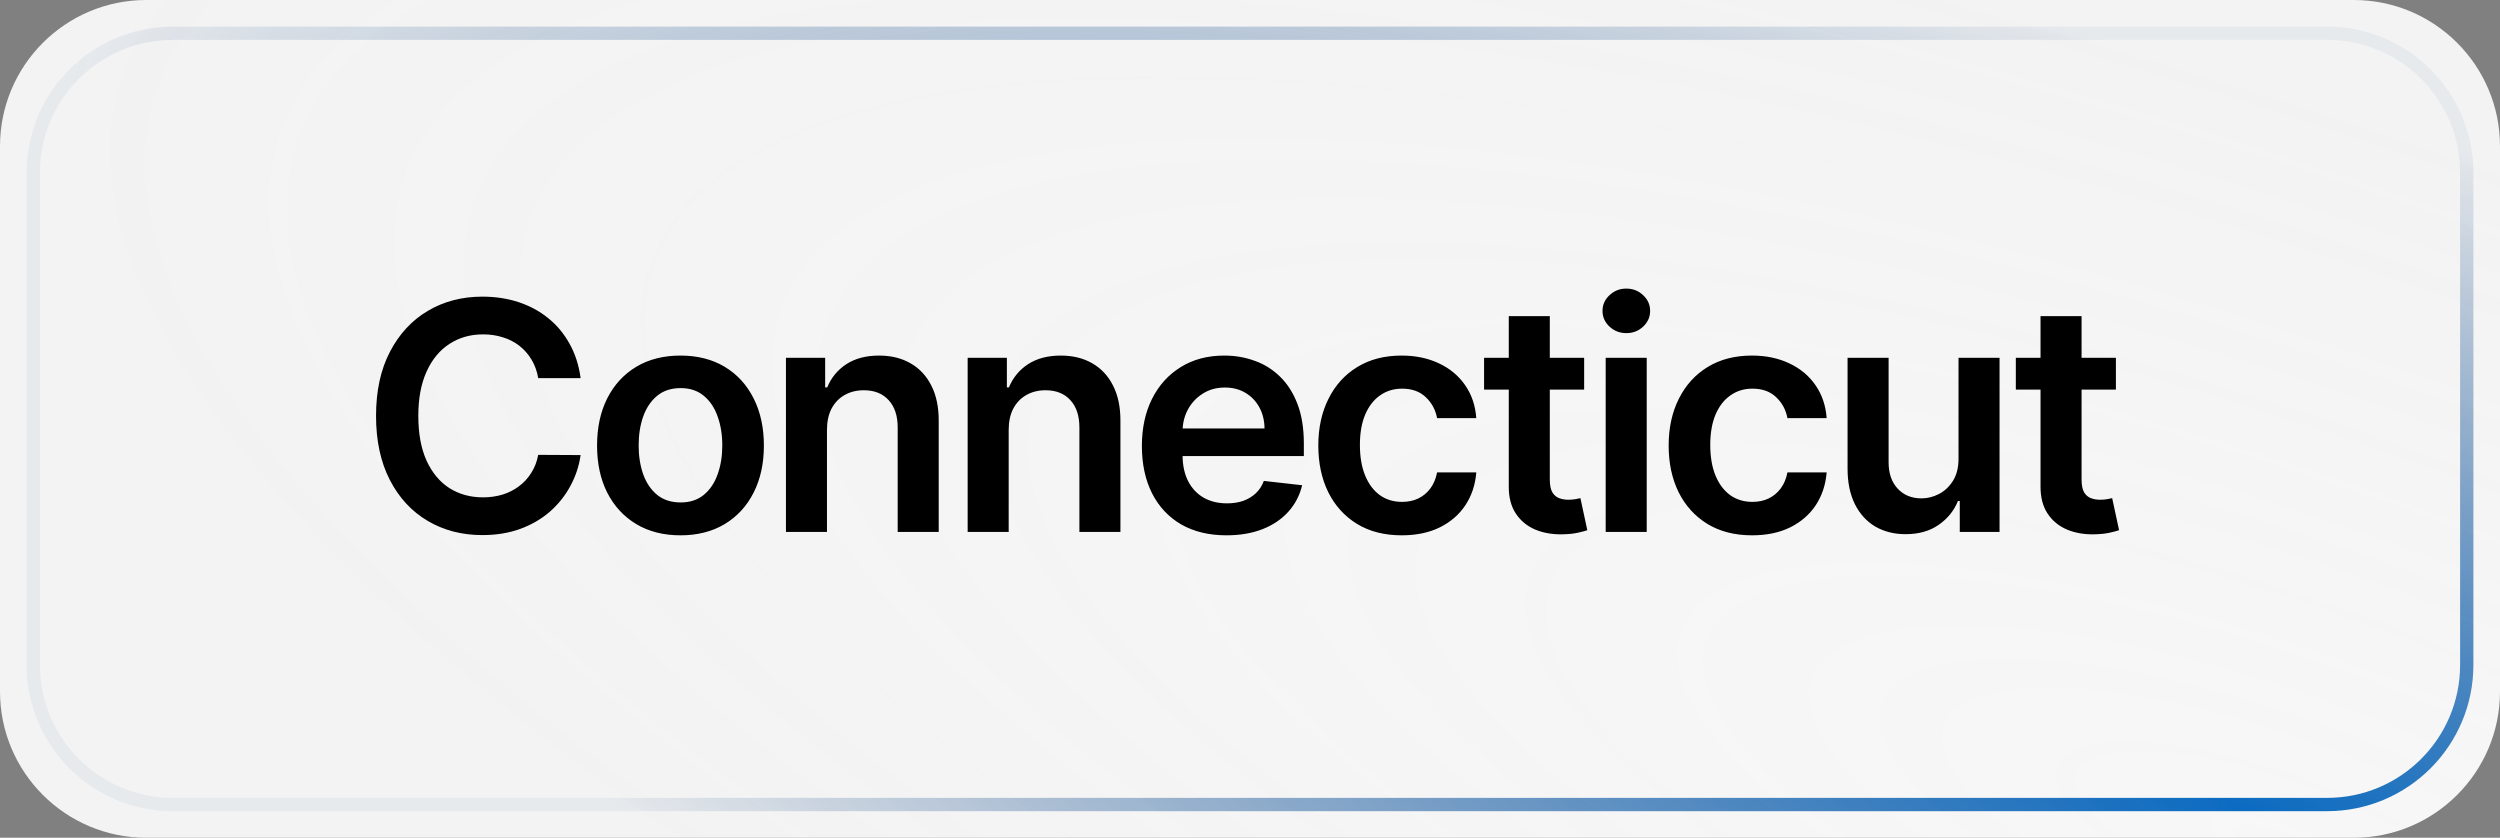
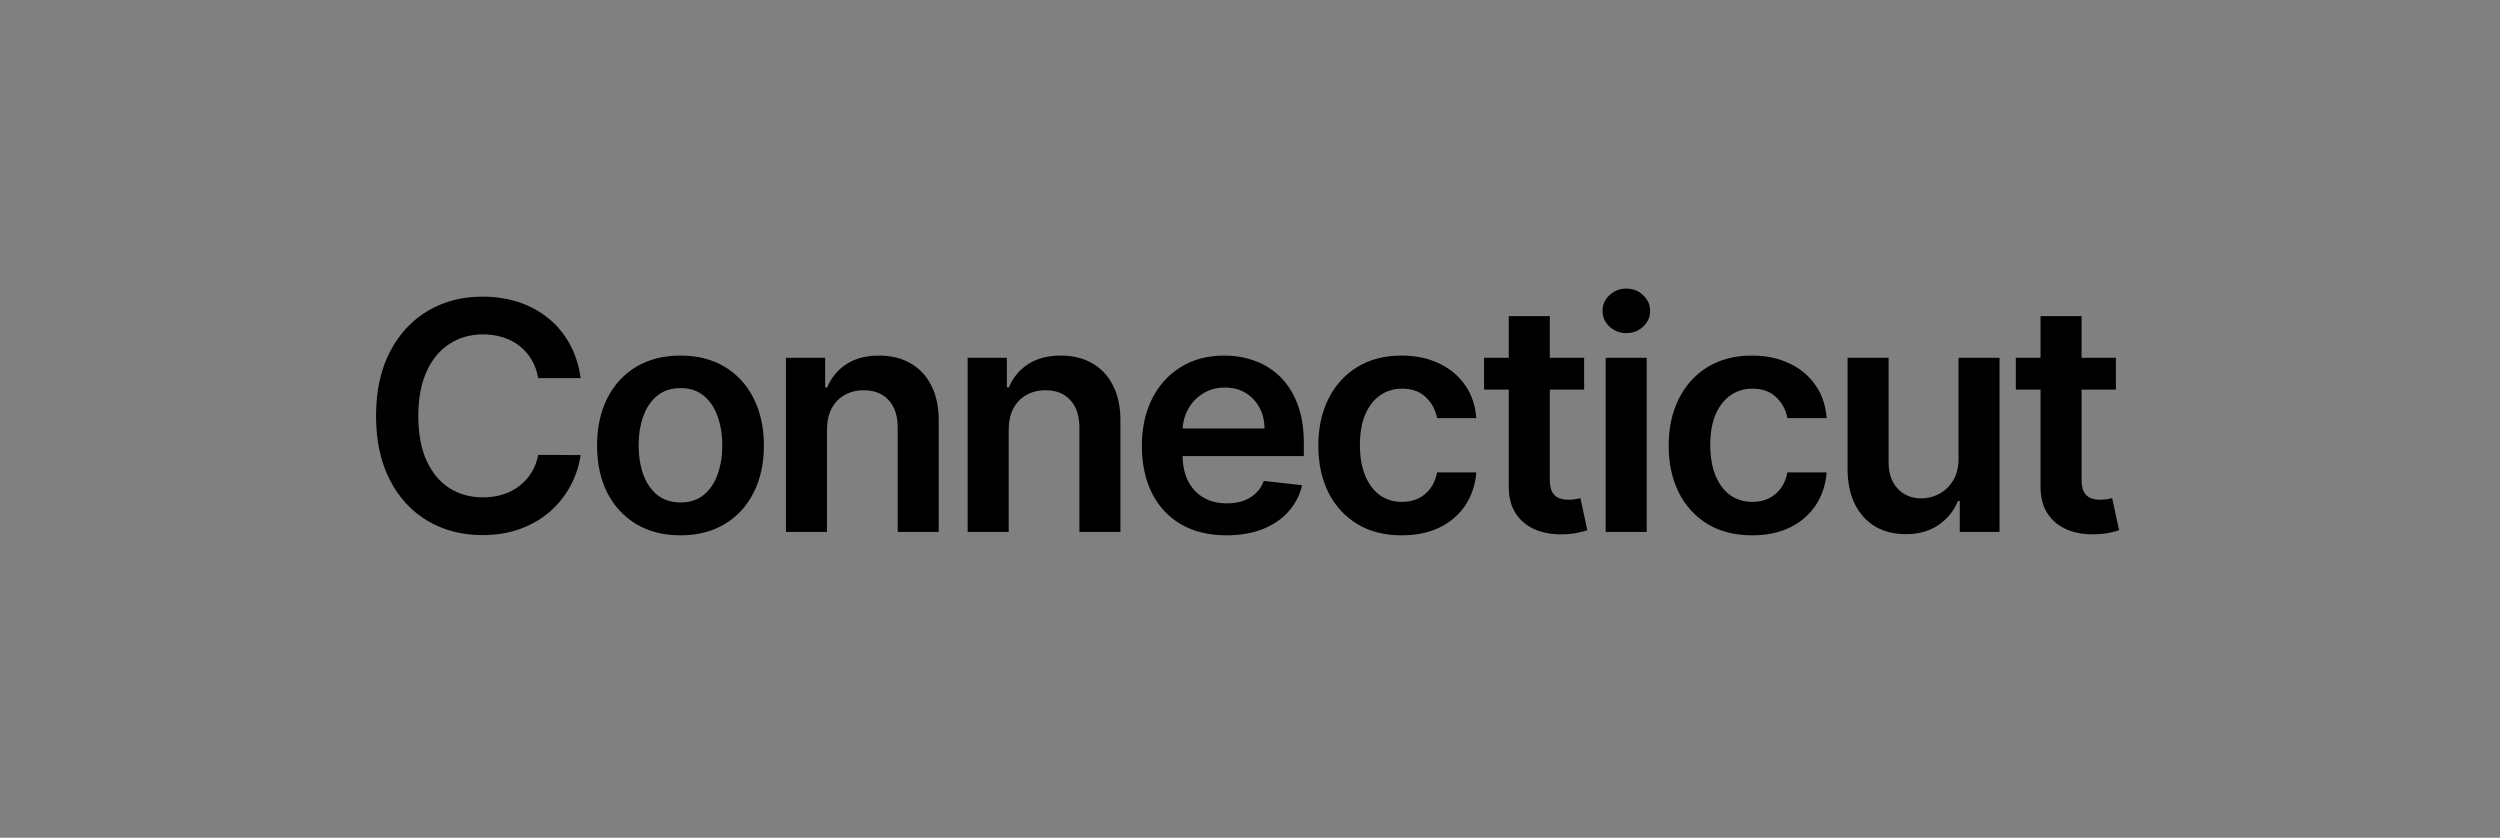
<svg xmlns="http://www.w3.org/2000/svg" width="188" height="63" viewBox="0 0 188 63" fill="none">
  <rect x="0" y="0" width="188" height="63" fill="#808080" stroke="none" />
-   <path d="M0 11C0 4.925 4.925 0 11 0H177C183.075 0 188 4.925 188 11V52C188 58.075 183.075 63 177 63H11C4.925 63 0 58.075 0 52V11Z" fill="url(#paint0_radial_98_1668)" />
-   <path d="M2.5 13C2.5 7.201 7.201 2.5 13 2.5H175C180.799 2.5 185.5 7.201 185.5 13V50C185.5 55.799 180.799 60.5 175 60.5H13C7.201 60.5 2.5 55.799 2.5 50V13Z" stroke="url(#paint1_radial_98_1668)" />
  <path d="M43.662 28.435H40.474C40.383 27.912 40.216 27.449 39.972 27.046C39.727 26.636 39.423 26.29 39.06 26.006C38.696 25.722 38.281 25.509 37.815 25.366C37.355 25.219 36.858 25.145 36.324 25.145C35.375 25.145 34.534 25.384 33.801 25.861C33.068 26.332 32.494 27.026 32.08 27.94C31.665 28.849 31.457 29.96 31.457 31.273C31.457 32.608 31.665 33.733 32.08 34.648C32.5 35.557 33.074 36.244 33.801 36.71C34.534 37.17 35.372 37.401 36.315 37.401C36.838 37.401 37.327 37.332 37.781 37.196C38.242 37.054 38.653 36.847 39.017 36.574C39.386 36.301 39.696 35.966 39.946 35.568C40.202 35.17 40.378 34.716 40.474 34.205L43.662 34.222C43.543 35.051 43.284 35.83 42.886 36.557C42.494 37.284 41.98 37.926 41.344 38.483C40.707 39.034 39.963 39.466 39.111 39.778C38.258 40.085 37.312 40.239 36.273 40.239C34.739 40.239 33.369 39.883 32.165 39.173C30.96 38.463 30.011 37.438 29.318 36.097C28.625 34.756 28.278 33.148 28.278 31.273C28.278 29.392 28.628 27.784 29.327 26.449C30.026 25.108 30.977 24.082 32.182 23.372C33.386 22.662 34.75 22.307 36.273 22.307C37.244 22.307 38.148 22.443 38.983 22.716C39.818 22.989 40.562 23.389 41.216 23.918C41.869 24.44 42.406 25.082 42.827 25.844C43.253 26.599 43.531 27.463 43.662 28.435ZM51.171 40.256C49.893 40.256 48.785 39.974 47.847 39.412C46.91 38.849 46.183 38.062 45.666 37.051C45.154 36.04 44.899 34.858 44.899 33.506C44.899 32.153 45.154 30.969 45.666 29.952C46.183 28.935 46.91 28.145 47.847 27.582C48.785 27.02 49.893 26.739 51.171 26.739C52.45 26.739 53.558 27.02 54.495 27.582C55.433 28.145 56.157 28.935 56.669 29.952C57.186 30.969 57.444 32.153 57.444 33.506C57.444 34.858 57.186 36.04 56.669 37.051C56.157 38.062 55.433 38.849 54.495 39.412C53.558 39.974 52.45 40.256 51.171 40.256ZM51.188 37.784C51.882 37.784 52.461 37.594 52.927 37.213C53.393 36.827 53.74 36.31 53.967 35.662C54.2 35.014 54.316 34.293 54.316 33.497C54.316 32.696 54.2 31.972 53.967 31.324C53.74 30.671 53.393 30.151 52.927 29.764C52.461 29.378 51.882 29.185 51.188 29.185C50.478 29.185 49.887 29.378 49.416 29.764C48.95 30.151 48.6 30.671 48.367 31.324C48.14 31.972 48.026 32.696 48.026 33.497C48.026 34.293 48.14 35.014 48.367 35.662C48.6 36.31 48.95 36.827 49.416 37.213C49.887 37.594 50.478 37.784 51.188 37.784ZM62.188 32.33V40H59.103V26.909H62.052V29.134H62.205C62.506 28.401 62.986 27.818 63.645 27.386C64.31 26.954 65.131 26.739 66.108 26.739C67.012 26.739 67.799 26.932 68.469 27.318C69.145 27.704 69.668 28.264 70.037 28.997C70.412 29.73 70.597 30.619 70.591 31.665V40H67.506V32.142C67.506 31.267 67.279 30.582 66.824 30.088C66.376 29.594 65.753 29.347 64.958 29.347C64.418 29.347 63.938 29.466 63.517 29.704C63.103 29.938 62.776 30.276 62.537 30.719C62.304 31.162 62.188 31.699 62.188 32.33ZM75.853 32.33V40H72.768V26.909H75.717V29.134H75.87C76.171 28.401 76.651 27.818 77.31 27.386C77.975 26.954 78.796 26.739 79.773 26.739C80.677 26.739 81.464 26.932 82.134 27.318C82.81 27.704 83.333 28.264 83.702 28.997C84.077 29.73 84.262 30.619 84.256 31.665V40H81.171V32.142C81.171 31.267 80.944 30.582 80.489 30.088C80.04 29.594 79.418 29.347 78.623 29.347C78.083 29.347 77.603 29.466 77.183 29.704C76.768 29.938 76.441 30.276 76.202 30.719C75.969 31.162 75.853 31.699 75.853 32.33ZM92.228 40.256C90.916 40.256 89.782 39.983 88.828 39.438C87.879 38.886 87.149 38.108 86.637 37.102C86.126 36.091 85.87 34.901 85.87 33.531C85.87 32.185 86.126 31.003 86.637 29.986C87.154 28.963 87.876 28.168 88.802 27.599C89.728 27.026 90.816 26.739 92.066 26.739C92.873 26.739 93.634 26.869 94.35 27.131C95.072 27.386 95.708 27.784 96.259 28.324C96.816 28.864 97.254 29.551 97.572 30.386C97.89 31.216 98.049 32.205 98.049 33.352V34.298H87.319V32.219H95.092C95.086 31.628 94.958 31.102 94.708 30.642C94.458 30.176 94.109 29.81 93.66 29.543C93.217 29.276 92.7 29.142 92.109 29.142C91.478 29.142 90.924 29.296 90.447 29.602C89.97 29.903 89.597 30.301 89.331 30.796C89.069 31.284 88.936 31.821 88.93 32.406V34.222C88.93 34.983 89.069 35.636 89.347 36.182C89.626 36.722 90.015 37.136 90.515 37.426C91.015 37.71 91.6 37.852 92.271 37.852C92.72 37.852 93.126 37.79 93.49 37.665C93.853 37.534 94.168 37.344 94.436 37.094C94.703 36.844 94.904 36.534 95.041 36.165L97.921 36.489C97.74 37.25 97.393 37.915 96.882 38.483C96.376 39.045 95.728 39.483 94.938 39.795C94.149 40.102 93.245 40.256 92.228 40.256ZM105.41 40.256C104.103 40.256 102.981 39.969 102.043 39.395C101.111 38.821 100.392 38.028 99.887 37.017C99.387 36 99.137 34.83 99.137 33.506C99.137 32.176 99.392 31.003 99.904 29.986C100.415 28.963 101.137 28.168 102.069 27.599C103.006 27.026 104.114 26.739 105.392 26.739C106.455 26.739 107.395 26.935 108.213 27.327C109.037 27.713 109.694 28.261 110.182 28.972C110.671 29.676 110.949 30.5 111.017 31.443H108.069C107.949 30.812 107.665 30.287 107.216 29.866C106.773 29.44 106.179 29.227 105.435 29.227C104.804 29.227 104.25 29.398 103.773 29.739C103.296 30.074 102.924 30.557 102.657 31.188C102.395 31.818 102.265 32.574 102.265 33.455C102.265 34.347 102.395 35.114 102.657 35.756C102.918 36.392 103.285 36.883 103.756 37.23C104.233 37.571 104.793 37.742 105.435 37.742C105.89 37.742 106.296 37.656 106.654 37.486C107.017 37.31 107.321 37.057 107.566 36.727C107.81 36.398 107.978 35.997 108.069 35.526H111.017C110.944 36.452 110.671 37.273 110.199 37.989C109.728 38.699 109.086 39.256 108.273 39.659C107.461 40.057 106.506 40.256 105.41 40.256ZM119.128 26.909V29.296H111.602V26.909H119.128ZM113.46 23.773H116.545V36.062C116.545 36.477 116.608 36.795 116.733 37.017C116.864 37.233 117.034 37.381 117.244 37.46C117.454 37.54 117.687 37.58 117.943 37.58C118.136 37.58 118.312 37.565 118.472 37.537C118.636 37.508 118.761 37.483 118.847 37.46L119.366 39.872C119.202 39.929 118.966 39.992 118.659 40.06C118.358 40.128 117.989 40.168 117.551 40.179C116.778 40.202 116.082 40.085 115.463 39.83C114.844 39.568 114.352 39.165 113.989 38.619C113.631 38.074 113.454 37.392 113.46 36.574V23.773ZM120.748 40V26.909H123.833V40H120.748ZM122.299 25.051C121.811 25.051 121.39 24.889 121.038 24.565C120.686 24.236 120.509 23.841 120.509 23.381C120.509 22.915 120.686 22.52 121.038 22.196C121.39 21.866 121.811 21.702 122.299 21.702C122.793 21.702 123.214 21.866 123.561 22.196C123.913 22.52 124.089 22.915 124.089 23.381C124.089 23.841 123.913 24.236 123.561 24.565C123.214 24.889 122.793 25.051 122.299 25.051ZM131.756 40.256C130.449 40.256 129.327 39.969 128.39 39.395C127.458 38.821 126.739 38.028 126.233 37.017C125.733 36 125.483 34.83 125.483 33.506C125.483 32.176 125.739 31.003 126.25 29.986C126.762 28.963 127.483 28.168 128.415 27.599C129.353 27.026 130.461 26.739 131.739 26.739C132.802 26.739 133.742 26.935 134.56 27.327C135.384 27.713 136.04 28.261 136.529 28.972C137.017 29.676 137.296 30.5 137.364 31.443H134.415C134.296 30.812 134.012 30.287 133.563 29.866C133.12 29.44 132.526 29.227 131.782 29.227C131.151 29.227 130.597 29.398 130.12 29.739C129.642 30.074 129.27 30.557 129.003 31.188C128.742 31.818 128.611 32.574 128.611 33.455C128.611 34.347 128.742 35.114 129.003 35.756C129.265 36.392 129.631 36.883 130.103 37.23C130.58 37.571 131.14 37.742 131.782 37.742C132.236 37.742 132.642 37.656 133 37.486C133.364 37.31 133.668 37.057 133.912 36.727C134.157 36.398 134.324 35.997 134.415 35.526H137.364C137.29 36.452 137.017 37.273 136.546 37.989C136.074 38.699 135.432 39.256 134.62 39.659C133.807 40.057 132.853 40.256 131.756 40.256ZM147.281 34.494V26.909H150.366V40H147.375V37.673H147.239C146.943 38.406 146.457 39.006 145.781 39.472C145.111 39.938 144.284 40.17 143.301 40.17C142.443 40.17 141.685 39.98 141.025 39.599C140.372 39.213 139.861 38.653 139.491 37.92C139.122 37.182 138.937 36.29 138.937 35.244V26.909H142.023V34.767C142.023 35.597 142.25 36.256 142.704 36.744C143.159 37.233 143.756 37.477 144.494 37.477C144.949 37.477 145.389 37.367 145.815 37.145C146.241 36.923 146.591 36.594 146.864 36.156C147.142 35.713 147.281 35.159 147.281 34.494ZM159.116 26.909V29.296H151.59V26.909H159.116ZM153.448 23.773H156.534V36.062C156.534 36.477 156.596 36.795 156.721 37.017C156.852 37.233 157.022 37.381 157.232 37.46C157.443 37.54 157.676 37.58 157.931 37.58C158.124 37.58 158.301 37.565 158.46 37.537C158.624 37.508 158.749 37.483 158.835 37.46L159.355 39.872C159.19 39.929 158.954 39.992 158.647 40.06C158.346 40.128 157.977 40.168 157.539 40.179C156.766 40.202 156.07 40.085 155.451 39.83C154.832 39.568 154.34 39.165 153.977 38.619C153.619 38.074 153.443 37.392 153.448 36.574V23.773Z" fill="black" />
  <defs>
    <radialGradient id="paint0_radial_98_1668" cx="0" cy="0" r="1" gradientUnits="userSpaceOnUse" gradientTransform="translate(170.482 63) rotate(-160.555) scale(177.169 55.465)">
      <stop stop-color="#F7F7F7" />
      <stop offset="1" stop-color="white" stop-opacity="0.9" />
    </radialGradient>
    <radialGradient id="paint1_radial_98_1668" cx="0" cy="0" r="1" gradientUnits="userSpaceOnUse" gradientTransform="translate(168.855 61) rotate(-161.335) scale(172.586 52.188)">
      <stop stop-color="#0B6BC1" />
      <stop offset="1" stop-color="#003375" stop-opacity="0.05" />
    </radialGradient>
  </defs>
</svg>